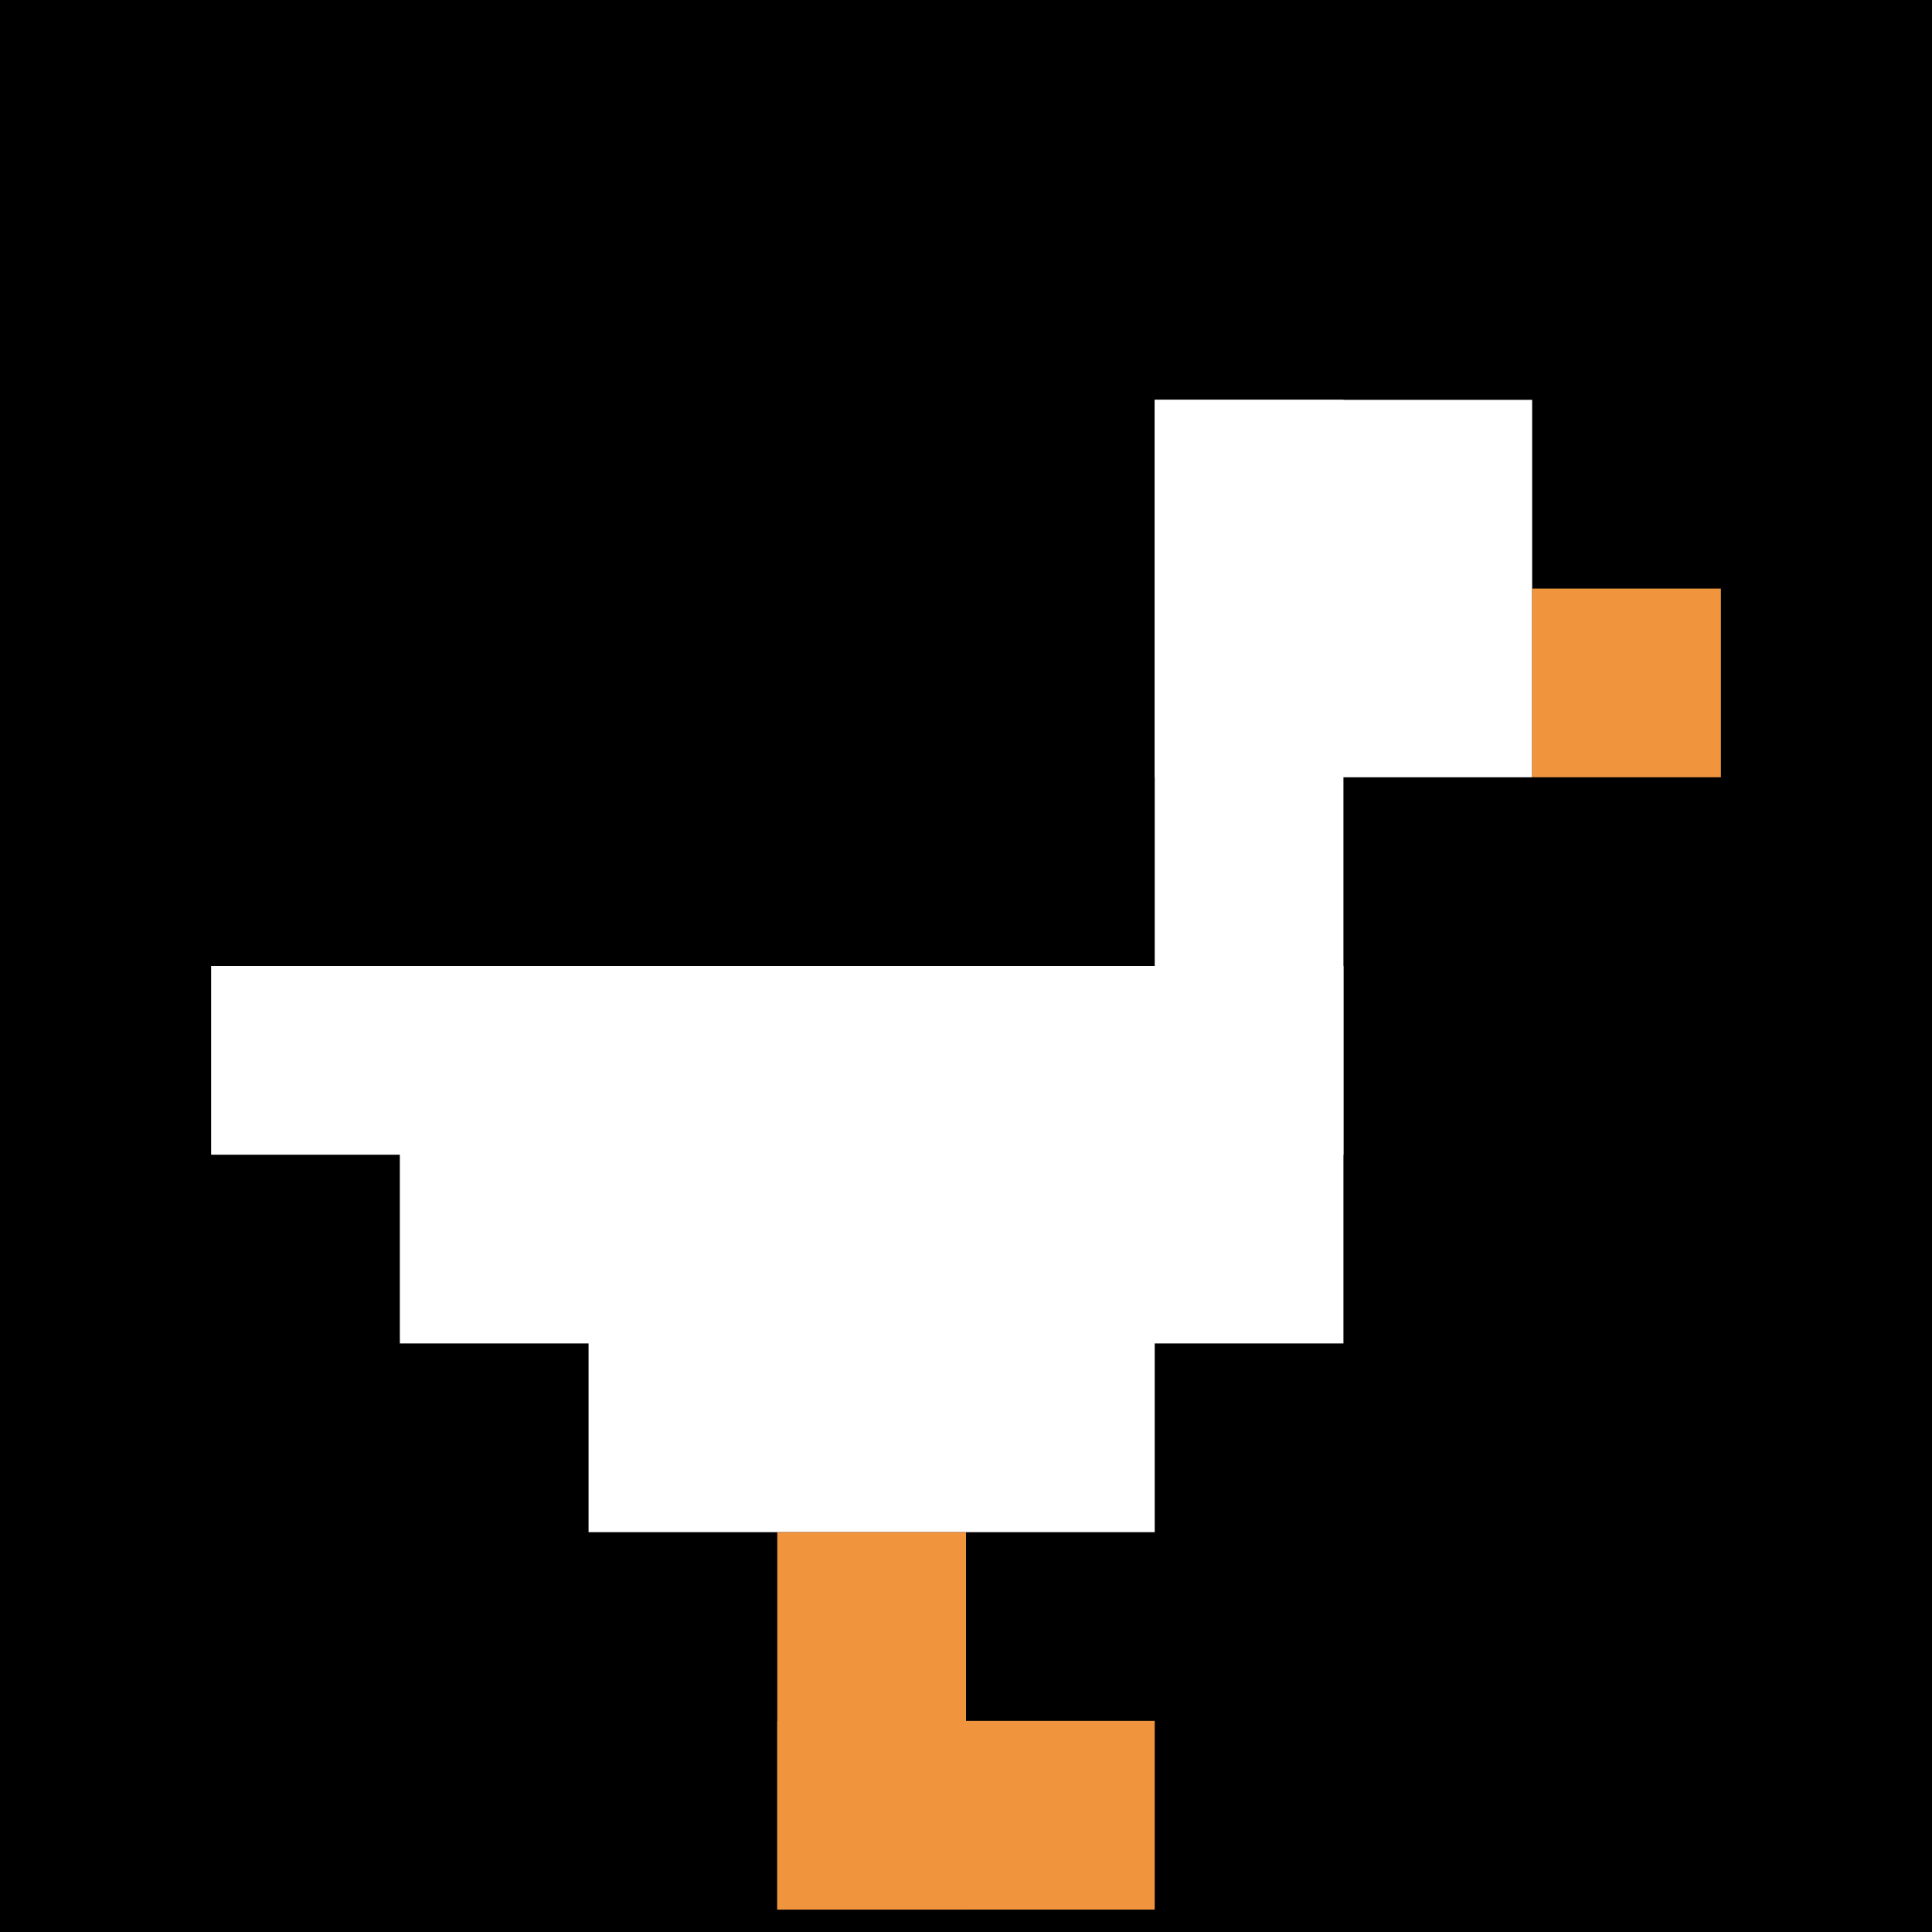
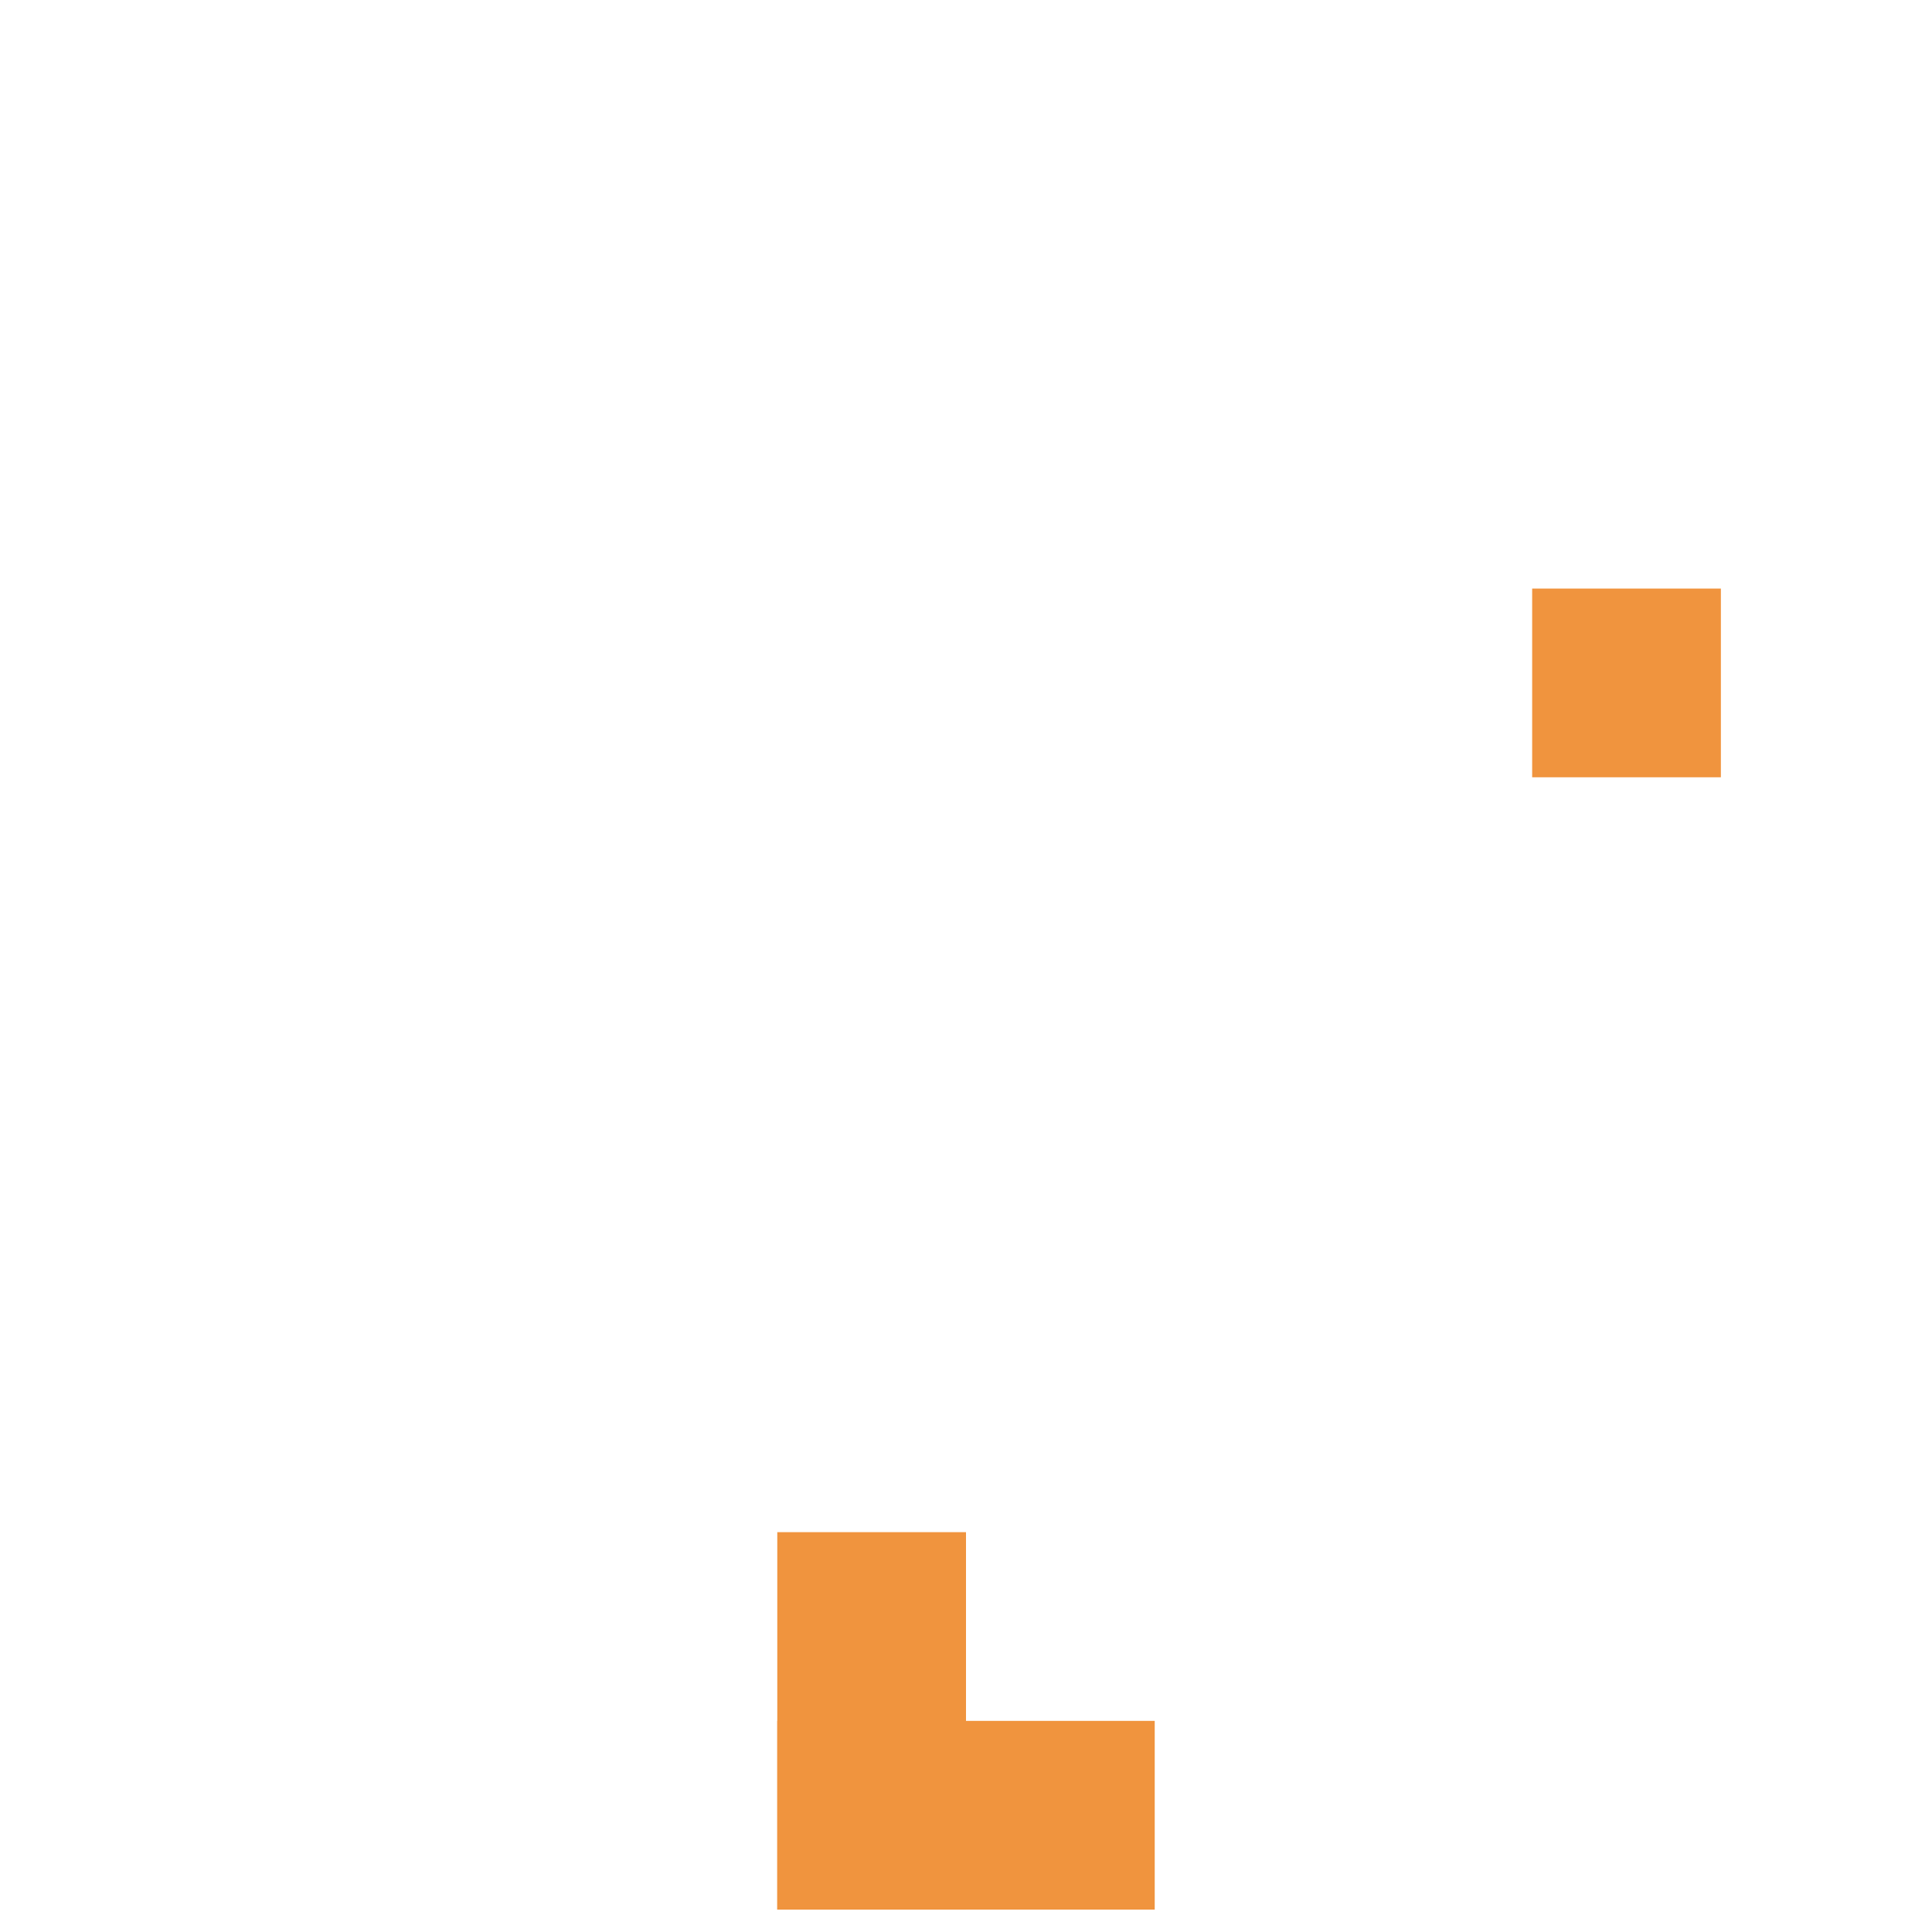
<svg xmlns="http://www.w3.org/2000/svg" version="1.1" width="690" height="690">
  <title>'goose-pfp-253199' by Dmitri Cherniak</title>
  <desc>seed=253199
backgroundColor=#000000
padding=8
innerPadding=8
timeout=200
dimension=1
border=false
Save=function(){return n.handleSave()}
frame=1

Rendered at Sun Sep 08 2024 20:22:13 GMT+0200 (hora de verano de Europa central)
Generated in 1ms
</desc>
  <defs />
-   <rect width="100%" height="100%" fill="#000000" />
  <g>
    <g id="0-0">
-       <rect x="8" y="8" height="674" width="674" fill="#000000" />
      <g>
        <rect id="8-8-6-2-2-2" x="412.4" y="142.8" width="134.8" height="134.8" fill="#ffffff" />
        <rect id="8-8-6-2-1-4" x="412.4" y="142.8" width="67.4" height="269.6" fill="#ffffff" />
        <rect id="8-8-1-5-5-1" x="75.4" y="345" width="337" height="67.4" fill="#ffffff" />
        <rect id="8-8-2-5-5-2" x="142.8" y="345" width="337" height="134.8" fill="#ffffff" />
        <rect id="8-8-3-5-3-3" x="210.2" y="345" width="202.2" height="202.2" fill="#ffffff" />
        <rect id="8-8-8-3-1-1" x="547.2" y="210.2" width="67.4" height="67.4" fill="#F0943E" />
        <rect id="8-8-4-8-1-2" x="277.6" y="547.2" width="67.4" height="134.8" fill="#F0943E" />
        <rect id="8-8-4-9-2-1" x="277.6" y="614.6" width="134.8" height="67.4" fill="#F0943E" />
      </g>
-       <rect x="8" y="8" stroke="white" stroke-width="0" height="674" width="674" fill="none" />
    </g>
  </g>
</svg>